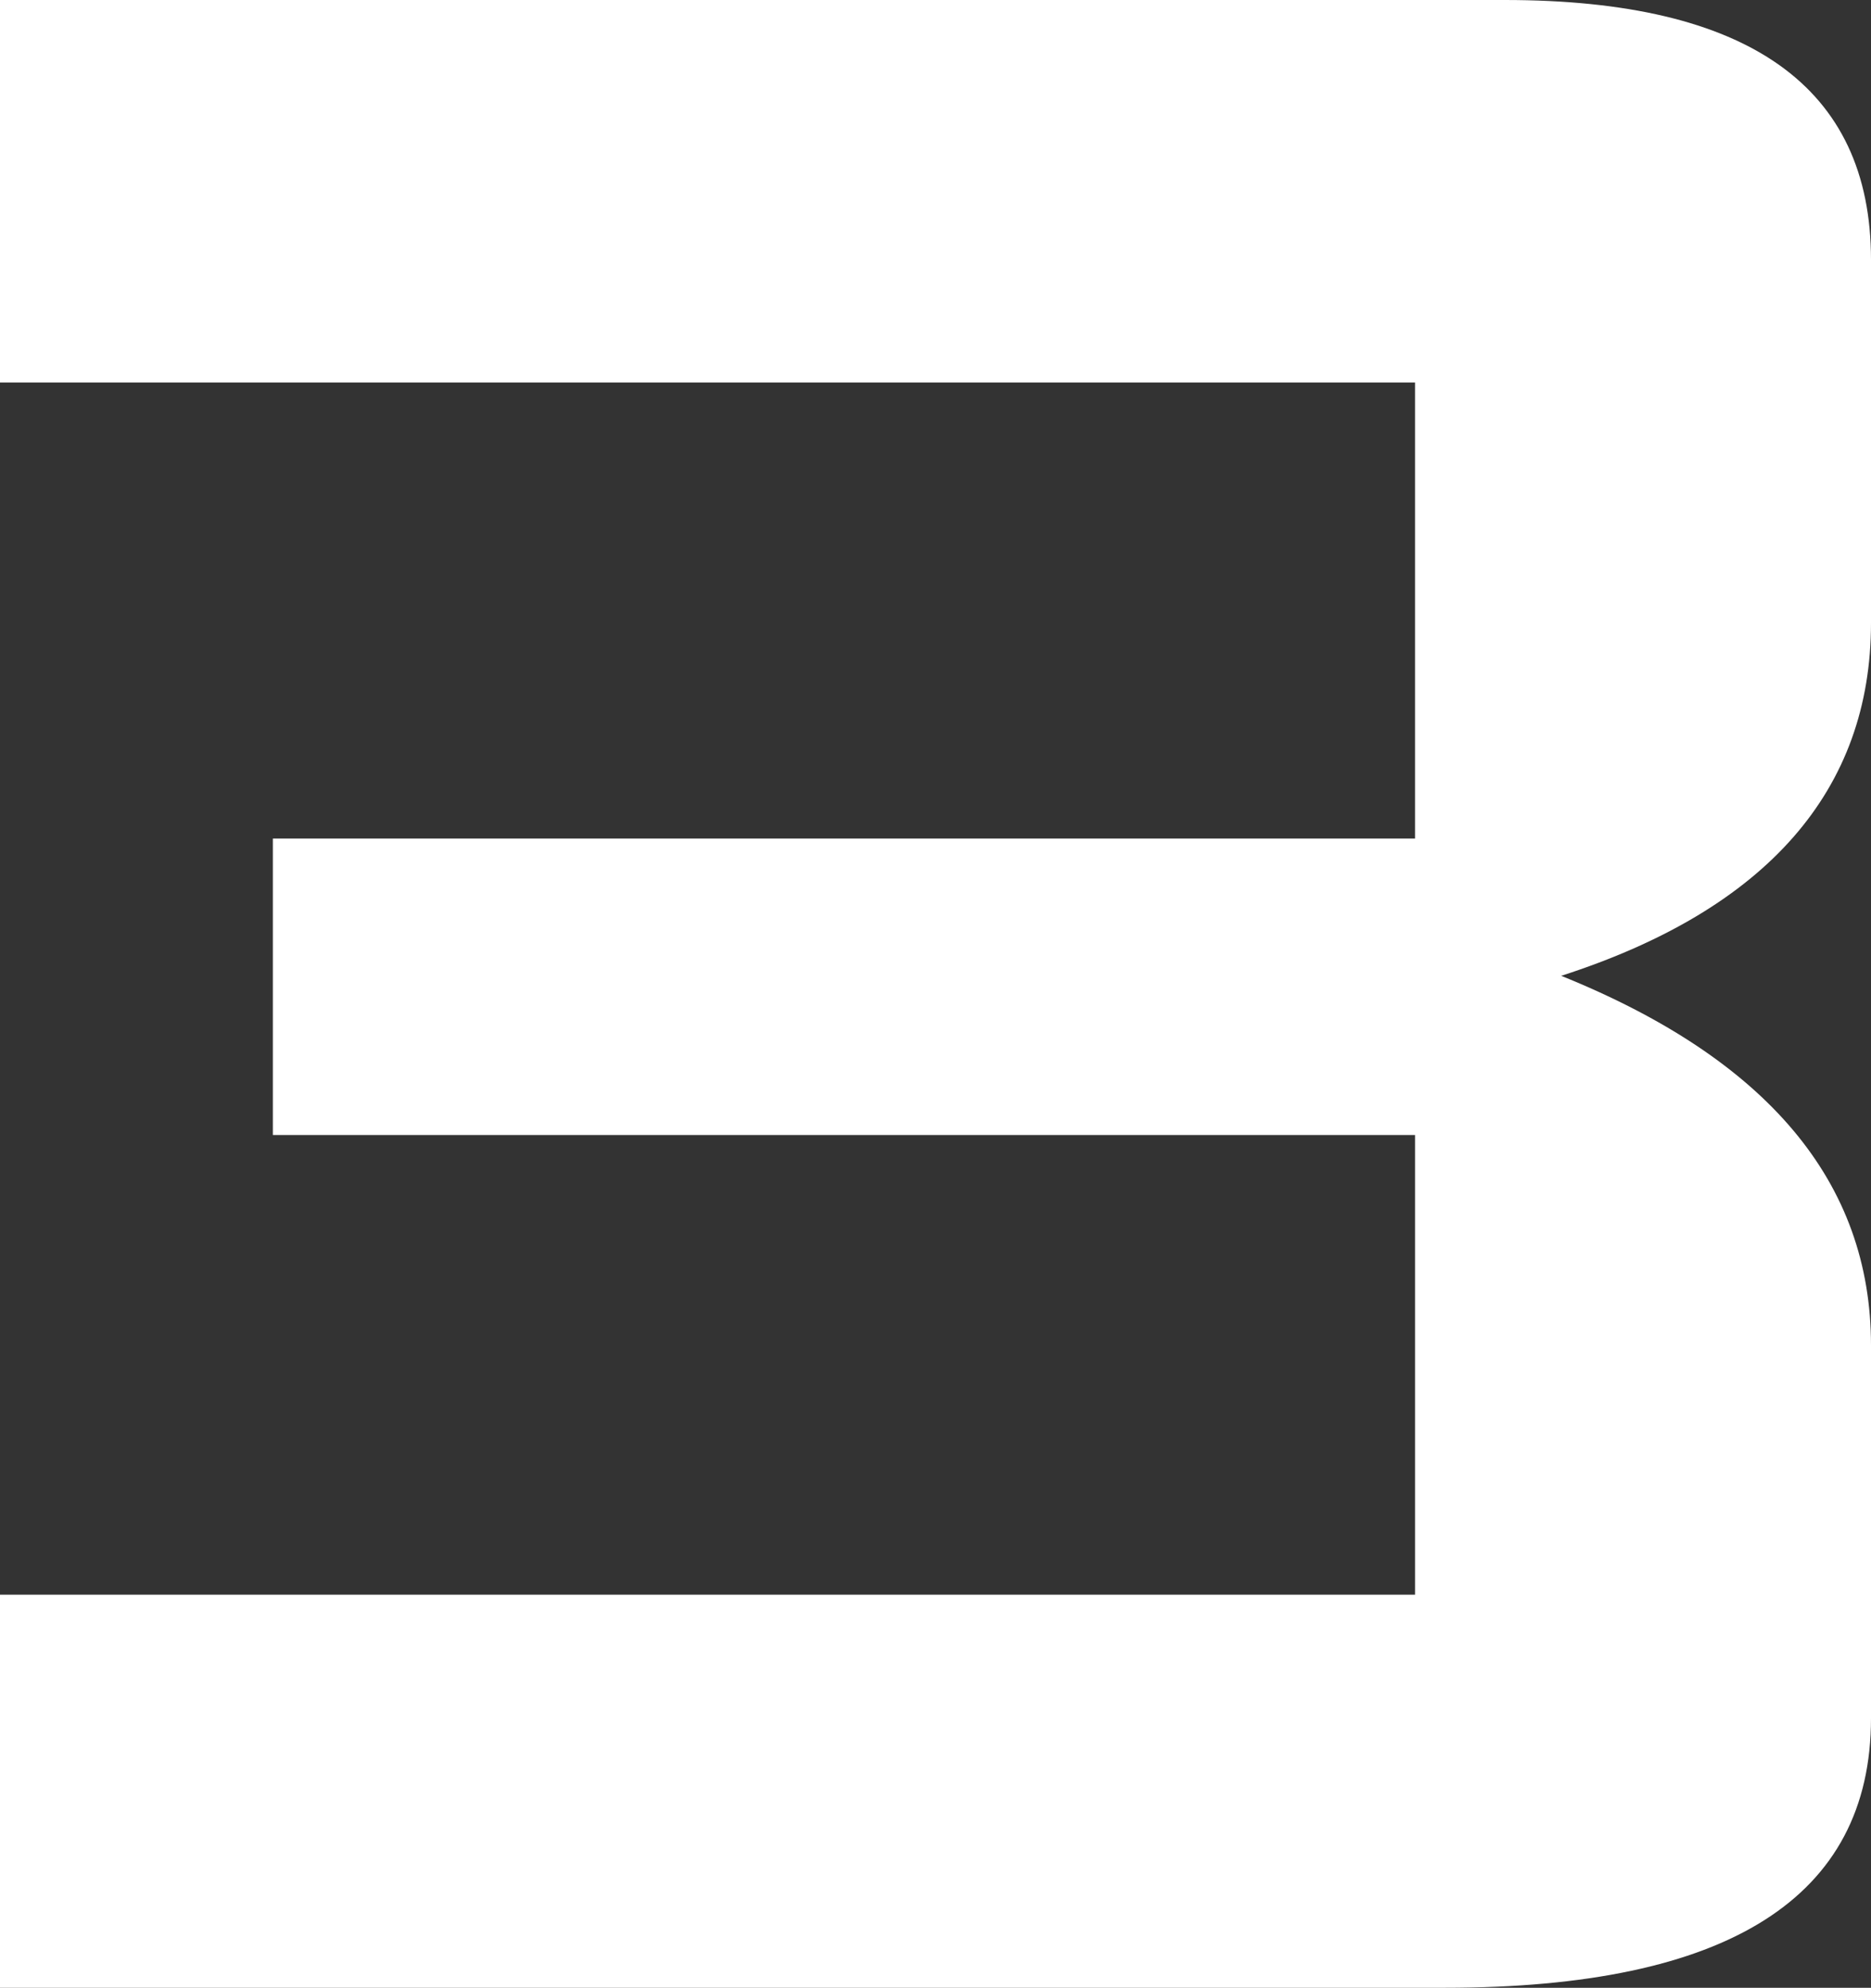
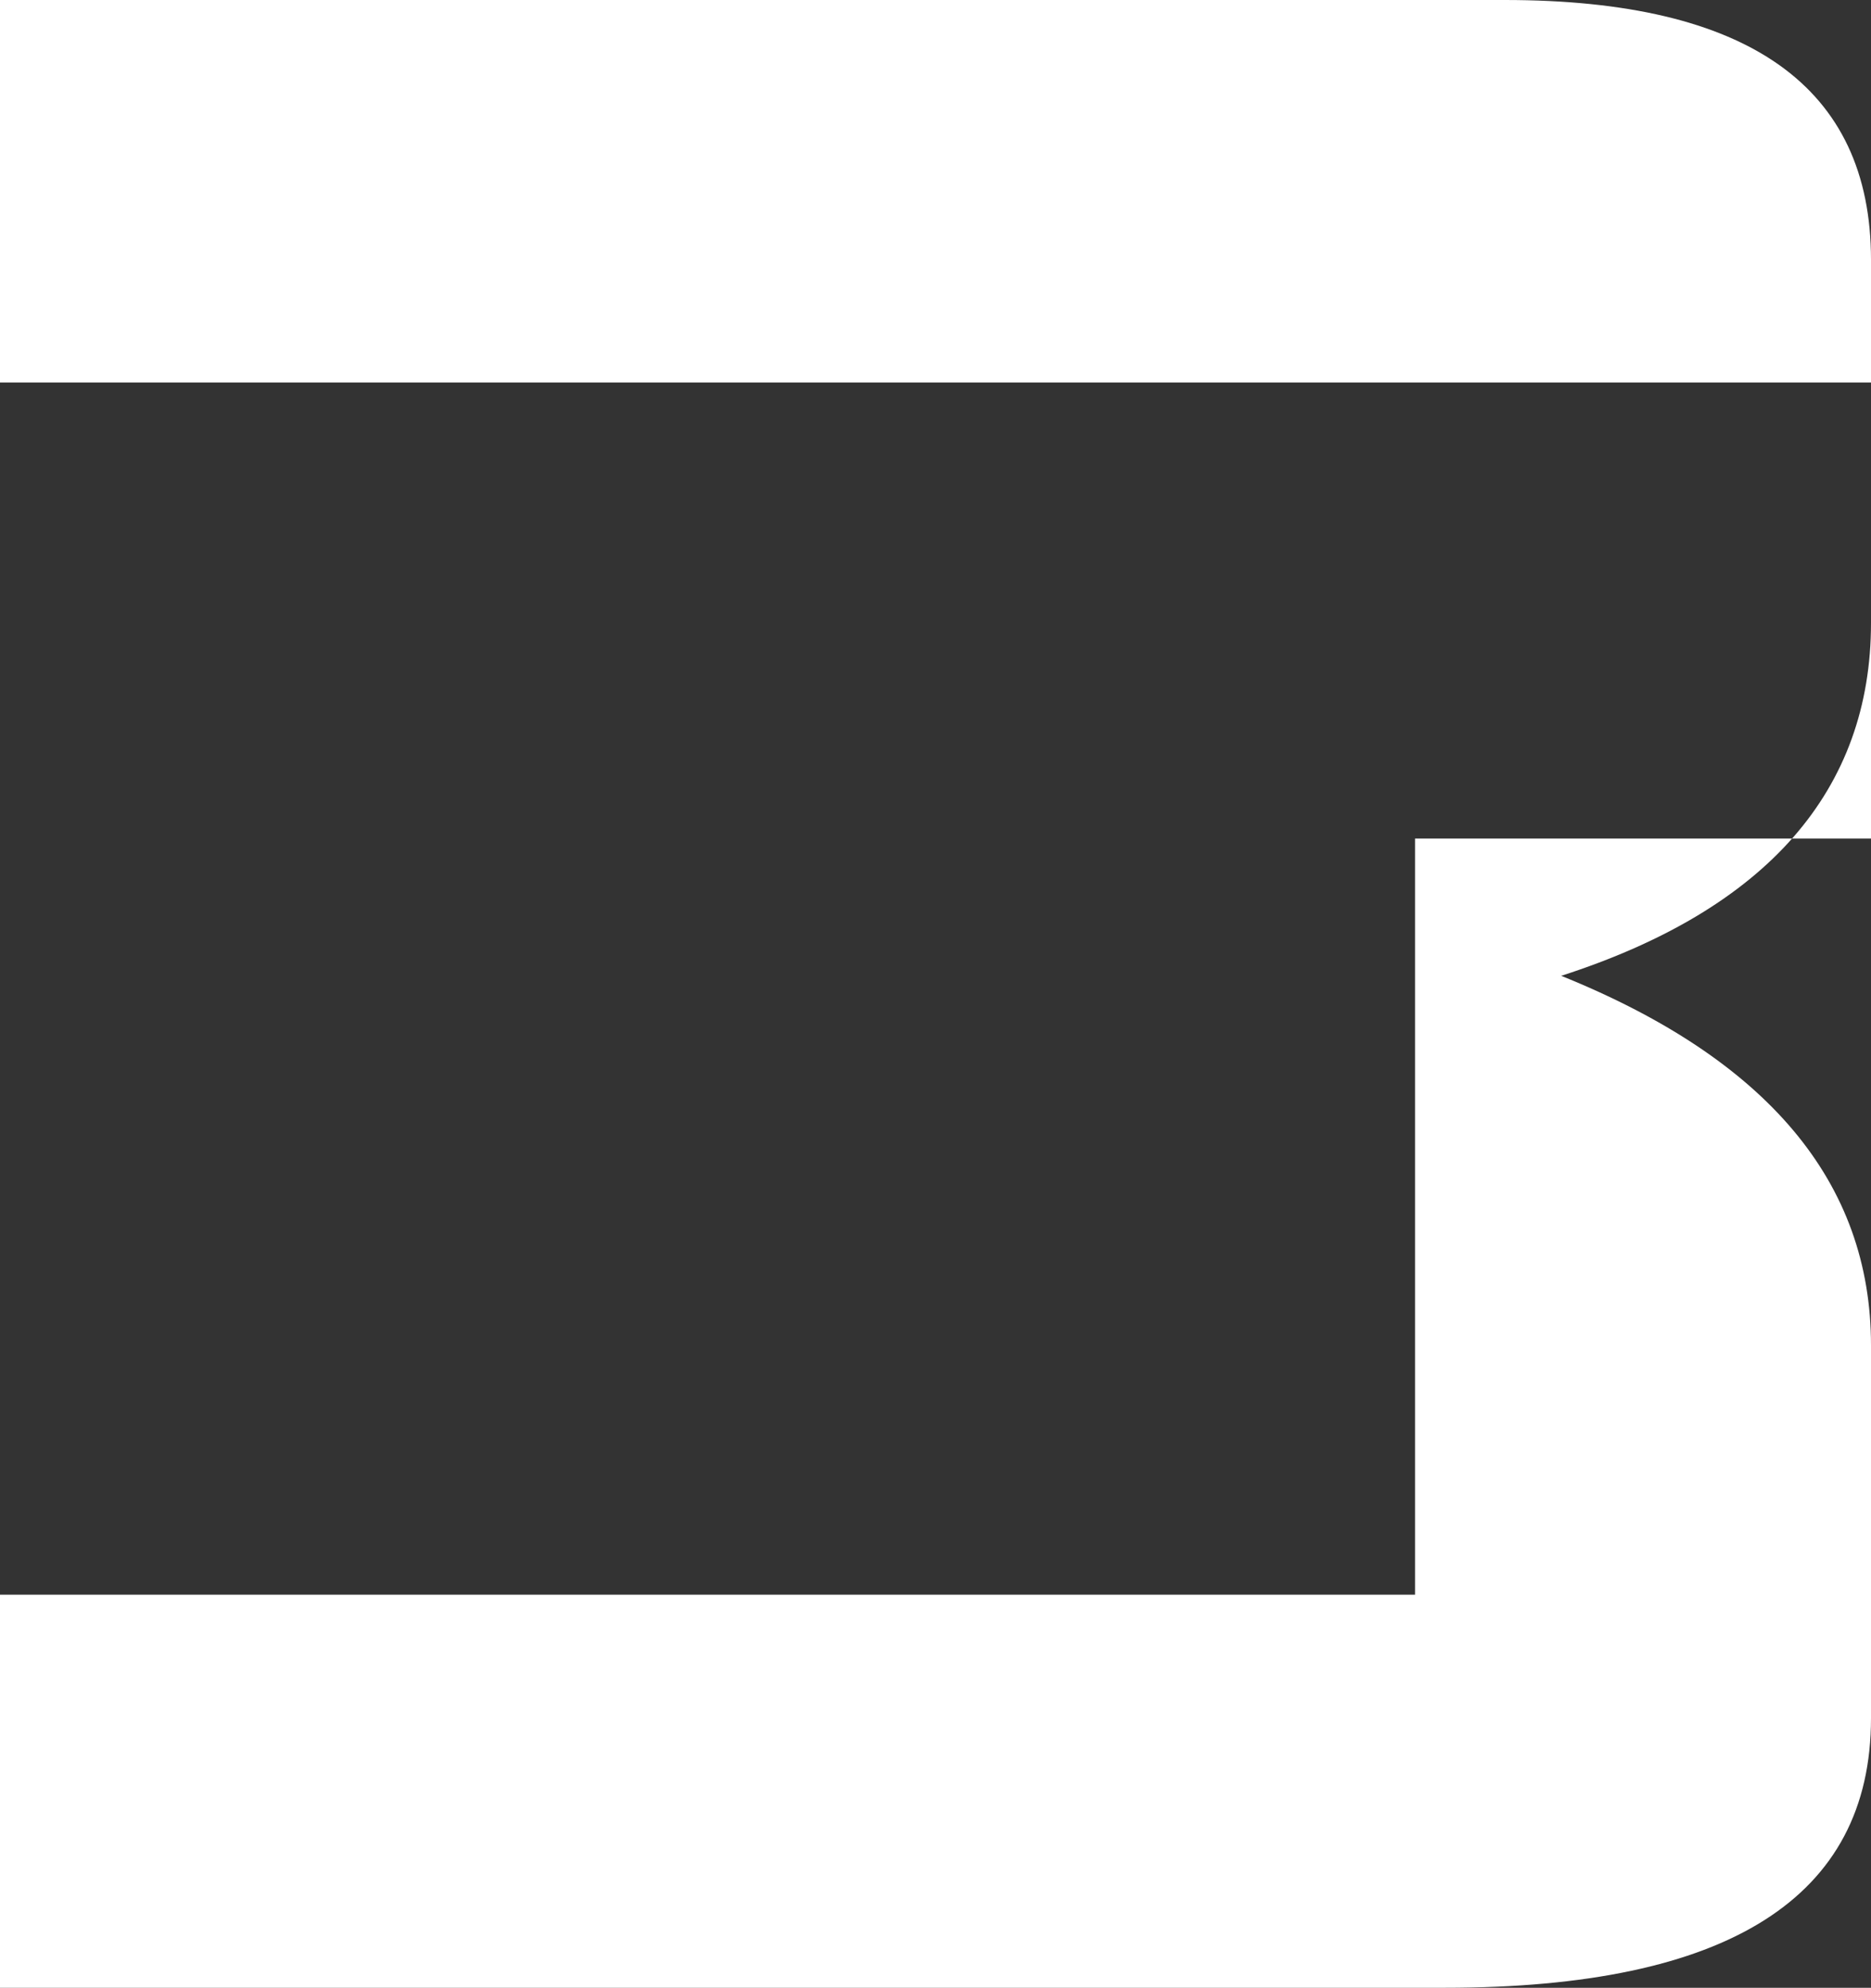
<svg xmlns="http://www.w3.org/2000/svg" id="_レイヤー_2" data-name="レイヤー 2" viewBox="0 0 46.08 48.95">
  <rect x="0" y="0" width="46.08" height="48.95" fill="#333333" stroke="none" />
  <defs>
    <style>
      .cls-1 {
        fill: #fff;
      }
    </style>
  </defs>
  <g id="_文字" data-name="文字">
-     <path class="cls-1" d="M35.59,48.95H0v-9.68h34.85v-11.32H6.72v-7.3h28.13v-11.23H0V0h37.06c5.99,0,9.02,2.13,9.02,6.4v8.94c0,4.1-2.54,7.05-7.63,8.69,5.08,2.05,7.63,5.08,7.63,9.1v9.18c0,4.43-3.53,6.64-10.5,6.64Z" />
+     <path class="cls-1" d="M35.59,48.95H0v-9.68h34.85v-11.32v-7.3h28.13v-11.23H0V0h37.06c5.99,0,9.02,2.13,9.02,6.4v8.94c0,4.1-2.54,7.05-7.63,8.69,5.08,2.05,7.63,5.08,7.63,9.1v9.18c0,4.43-3.53,6.64-10.5,6.64Z" />
  </g>
</svg>